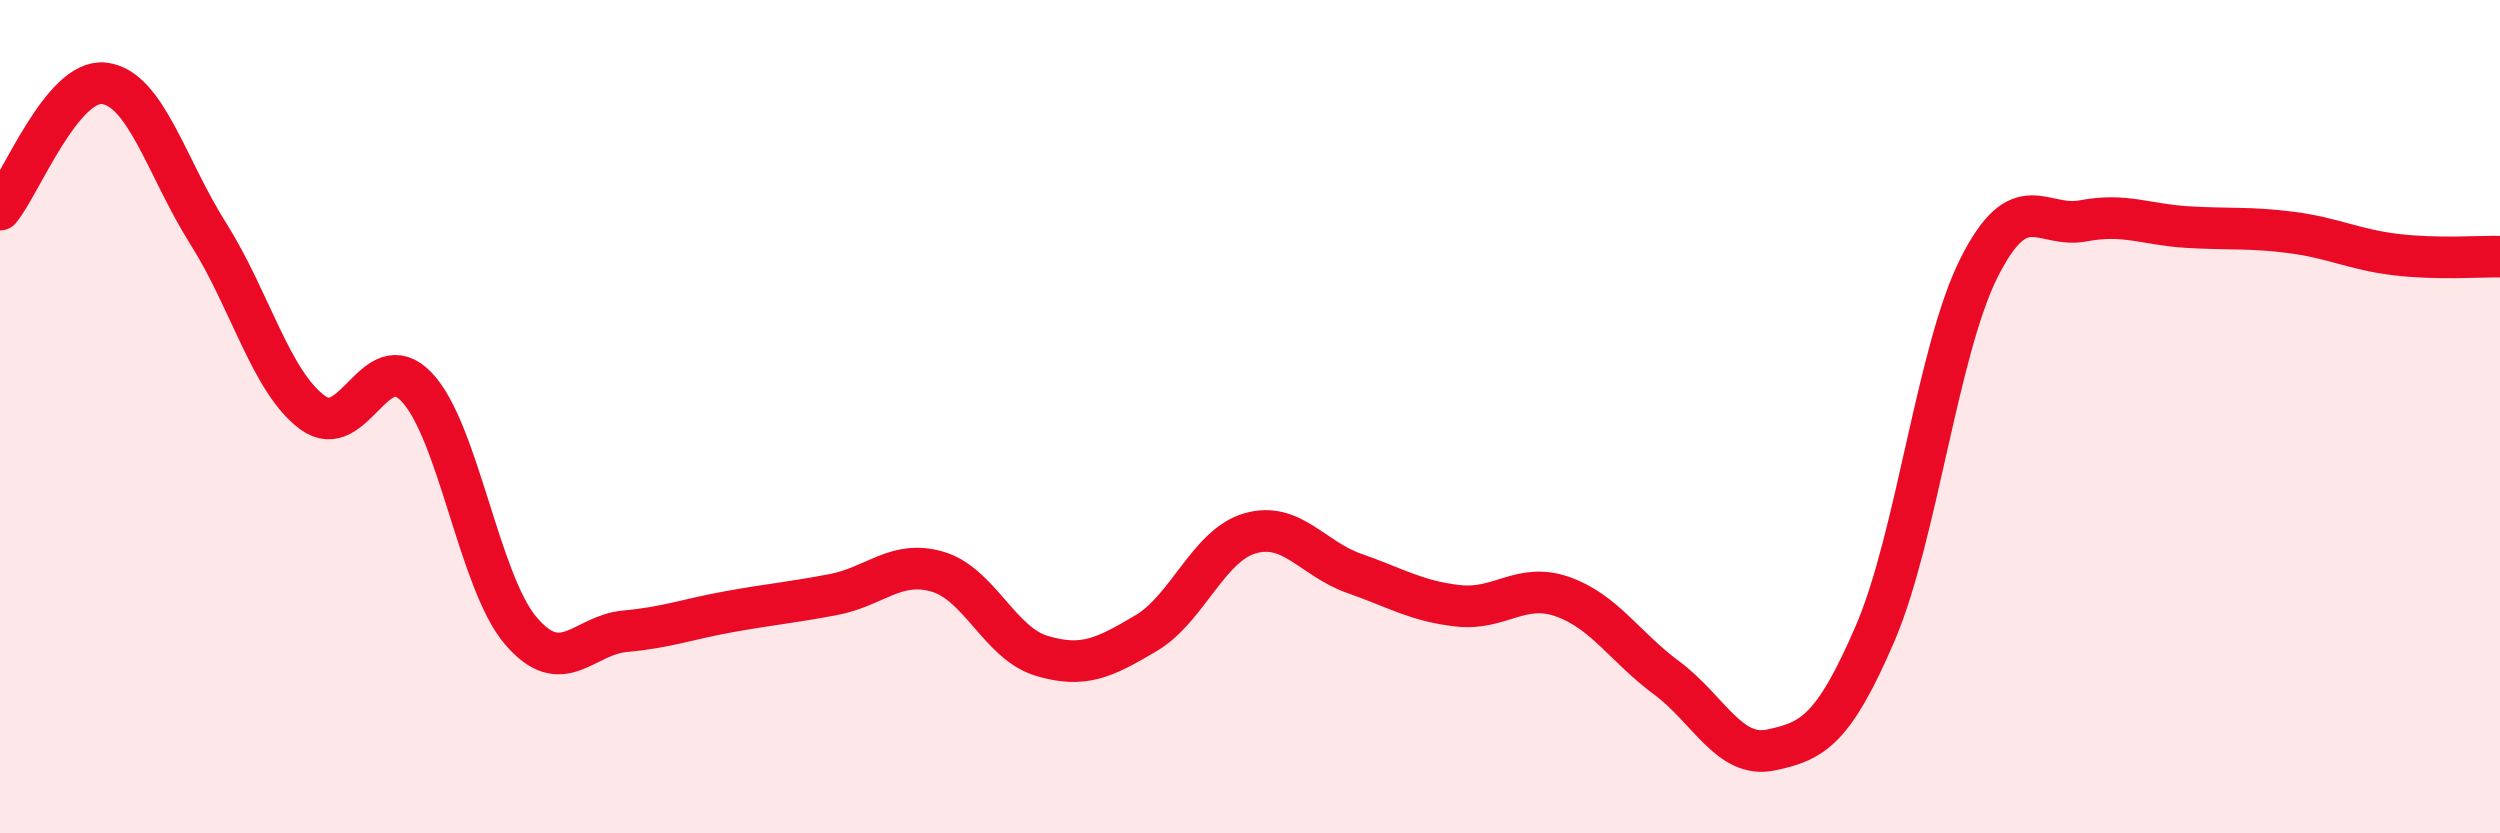
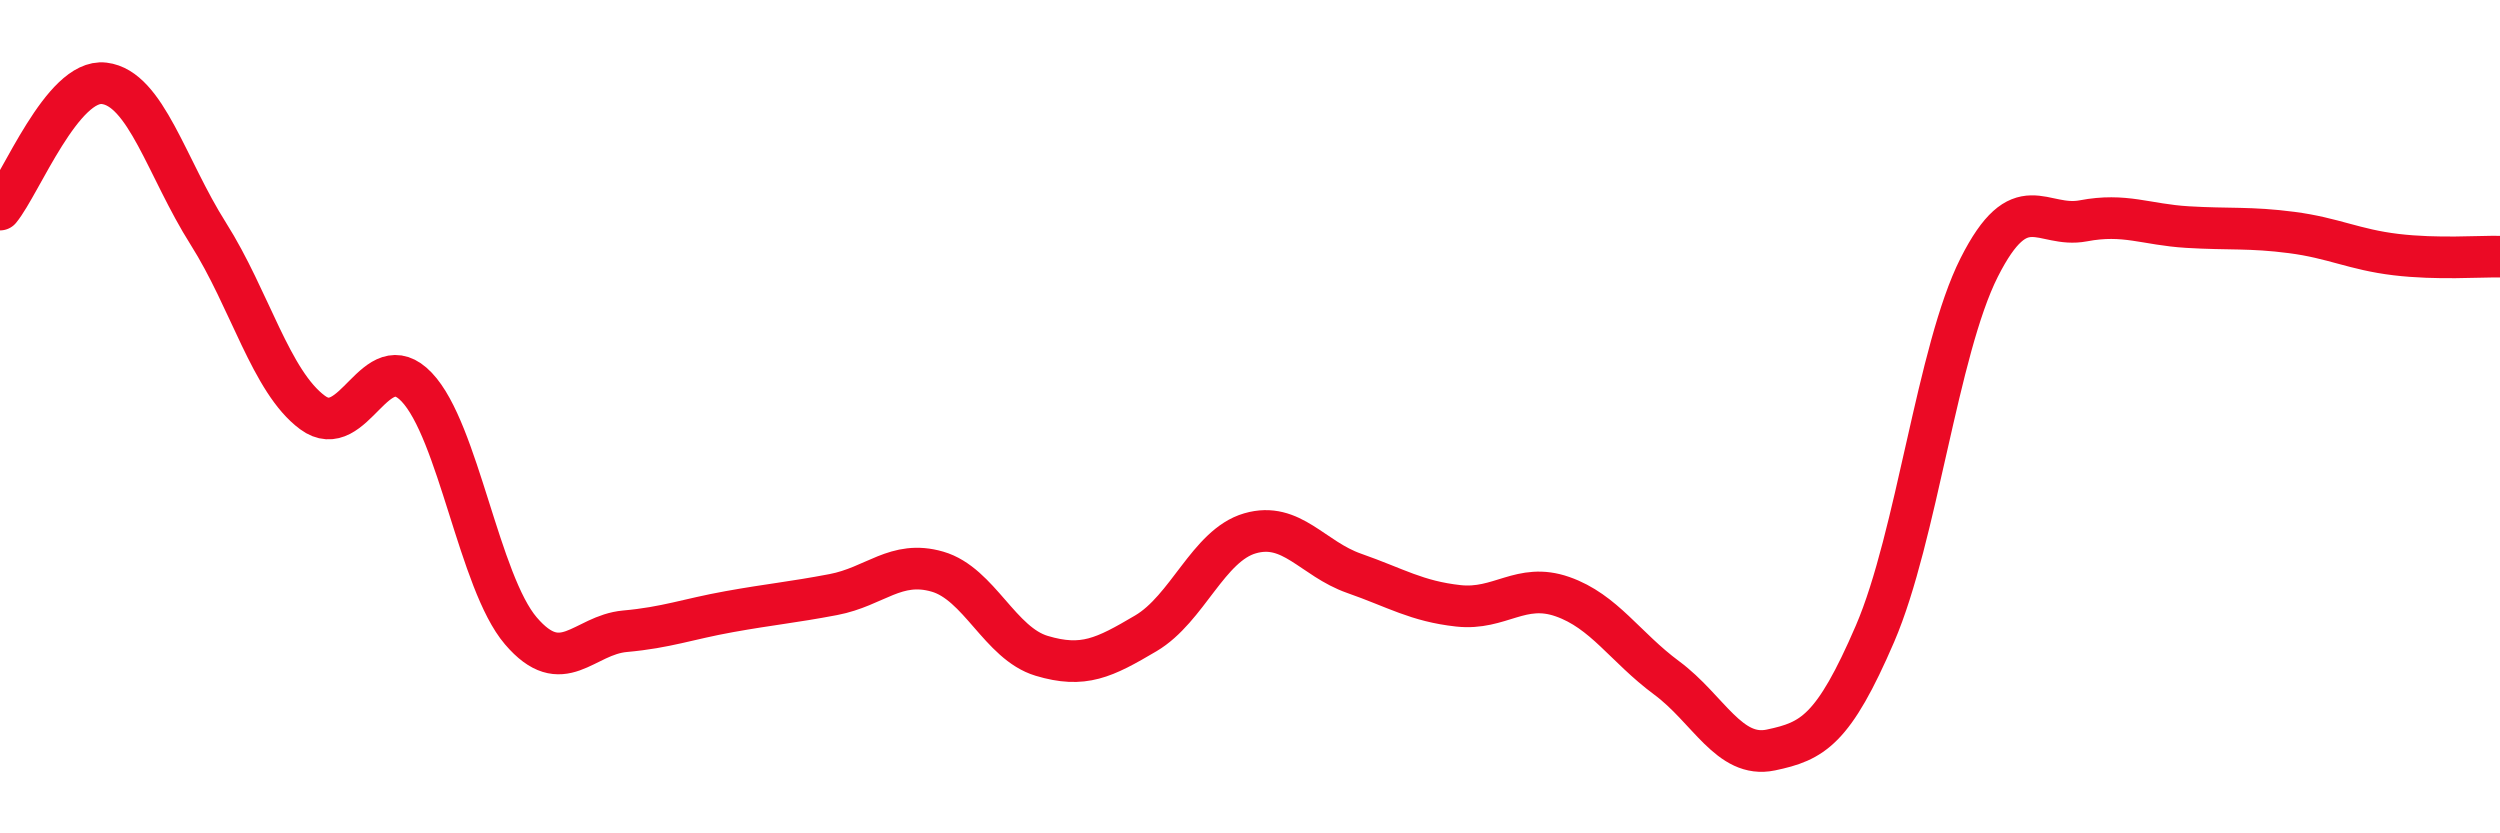
<svg xmlns="http://www.w3.org/2000/svg" width="60" height="20" viewBox="0 0 60 20">
-   <path d="M 0,5.03 C 0.5,4.42 1.5,1.88 2.5,2 C 3.5,2.12 4,4.03 5,5.61 C 6,7.19 6.5,9.16 7.5,9.9 C 8.5,10.64 9,8.24 10,9.29 C 11,10.34 11.5,13.97 12.5,15.14 C 13.5,16.31 14,15.24 15,15.15 C 16,15.06 16.5,14.86 17.5,14.68 C 18.5,14.5 19,14.46 20,14.27 C 21,14.08 21.5,13.43 22.5,13.72 C 23.5,14.01 24,15.44 25,15.74 C 26,16.04 26.5,15.79 27.5,15.2 C 28.5,14.61 29,13.09 30,12.8 C 31,12.51 31.5,13.41 32.5,13.76 C 33.5,14.11 34,14.43 35,14.54 C 36,14.65 36.5,13.97 37.5,14.32 C 38.5,14.67 39,15.53 40,16.27 C 41,17.01 41.5,18.21 42.5,18 C 43.5,17.79 44,17.53 45,15.21 C 46,12.89 46.5,8.4 47.5,6.42 C 48.5,4.44 49,5.49 50,5.3 C 51,5.11 51.5,5.39 52.5,5.45 C 53.5,5.51 54,5.45 55,5.58 C 56,5.71 56.5,5.99 57.5,6.11 C 58.5,6.23 59.5,6.15 60,6.16L60 20L0 20Z" fill="#EB0A25" opacity="0.1" stroke-linecap="round" stroke-linejoin="round" />
  <path d="M 0,5.03 C 0.5,4.42 1.5,1.88 2.5,2 C 3.5,2.12 4,4.03 5,5.61 C 6,7.19 6.5,9.16 7.5,9.9 C 8.5,10.64 9,8.24 10,9.29 C 11,10.34 11.5,13.97 12.5,15.14 C 13.5,16.31 14,15.24 15,15.15 C 16,15.06 16.5,14.86 17.5,14.68 C 18.5,14.5 19,14.46 20,14.27 C 21,14.08 21.5,13.43 22.5,13.72 C 23.5,14.01 24,15.44 25,15.74 C 26,16.04 26.5,15.79 27.5,15.2 C 28.5,14.61 29,13.09 30,12.8 C 31,12.51 31.5,13.41 32.5,13.76 C 33.5,14.11 34,14.43 35,14.54 C 36,14.65 36.5,13.97 37.5,14.32 C 38.5,14.67 39,15.53 40,16.27 C 41,17.01 41.5,18.21 42.5,18 C 43.5,17.79 44,17.53 45,15.21 C 46,12.89 46.5,8.4 47.5,6.42 C 48.5,4.44 49,5.49 50,5.3 C 51,5.11 51.5,5.39 52.5,5.45 C 53.5,5.51 54,5.45 55,5.58 C 56,5.71 56.5,5.99 57.5,6.11 C 58.5,6.23 59.5,6.15 60,6.16" stroke="#EB0A25" stroke-width="1" fill="none" stroke-linecap="round" stroke-linejoin="round" />
</svg>